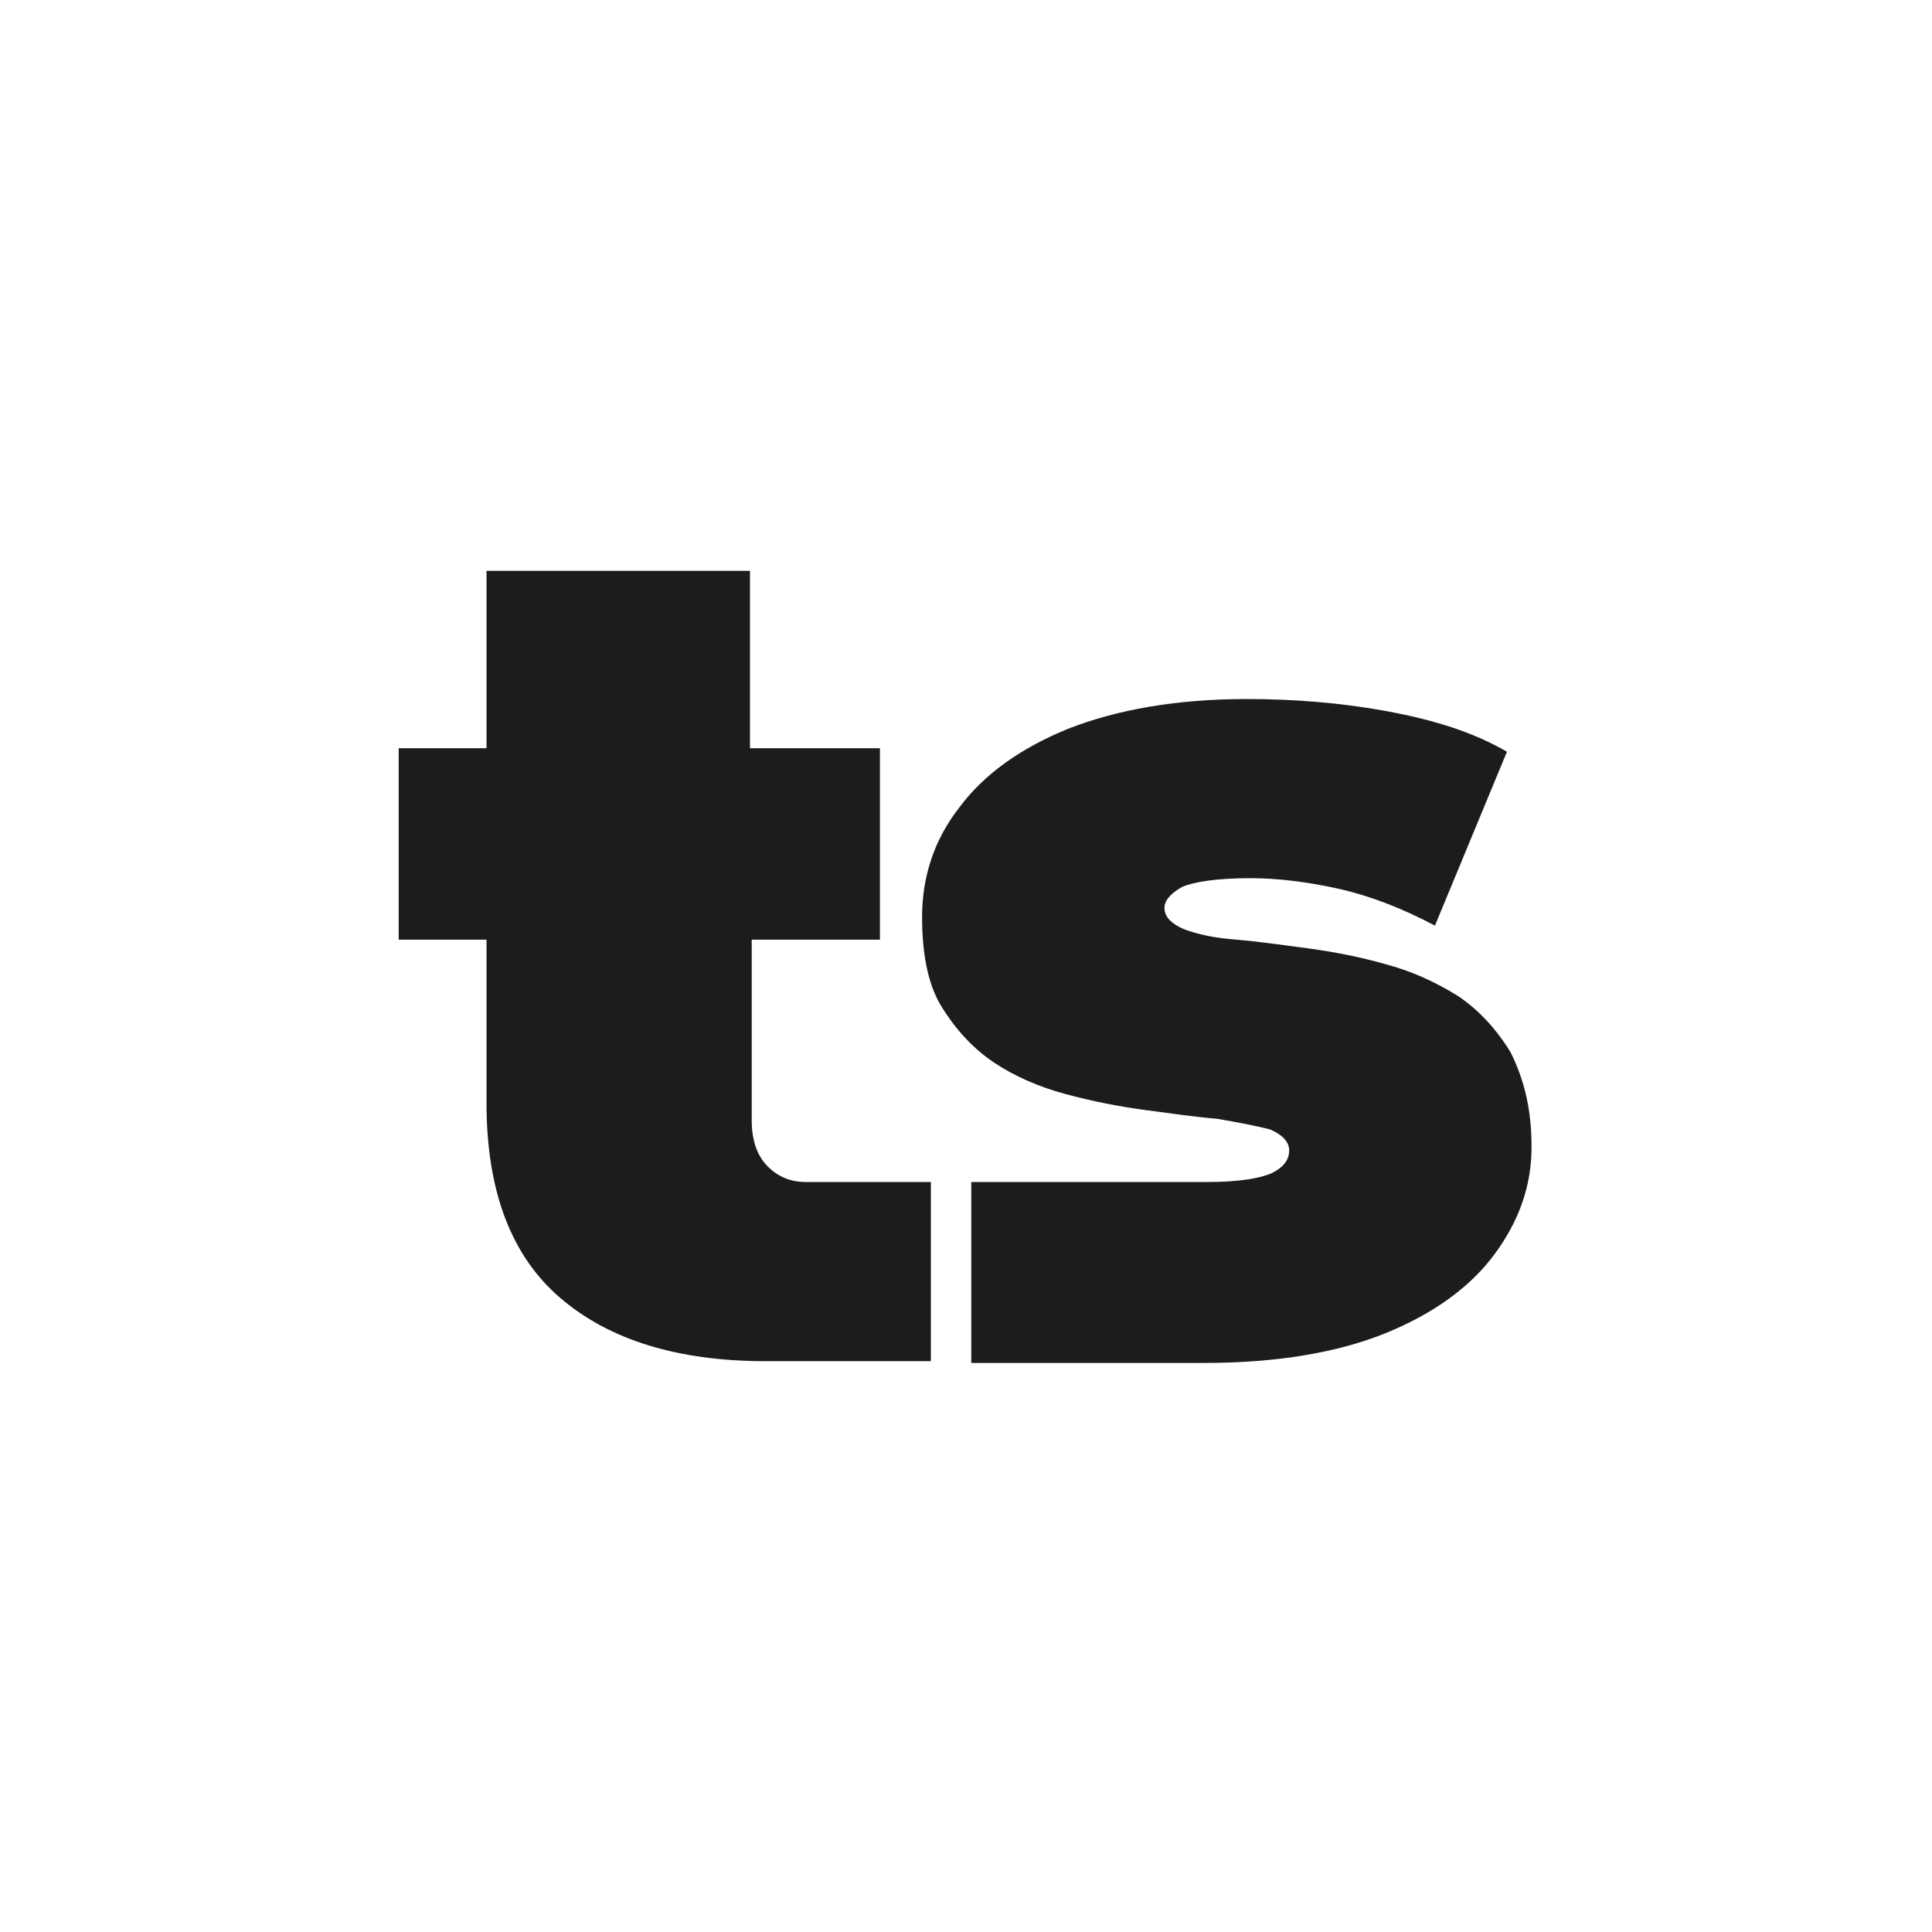
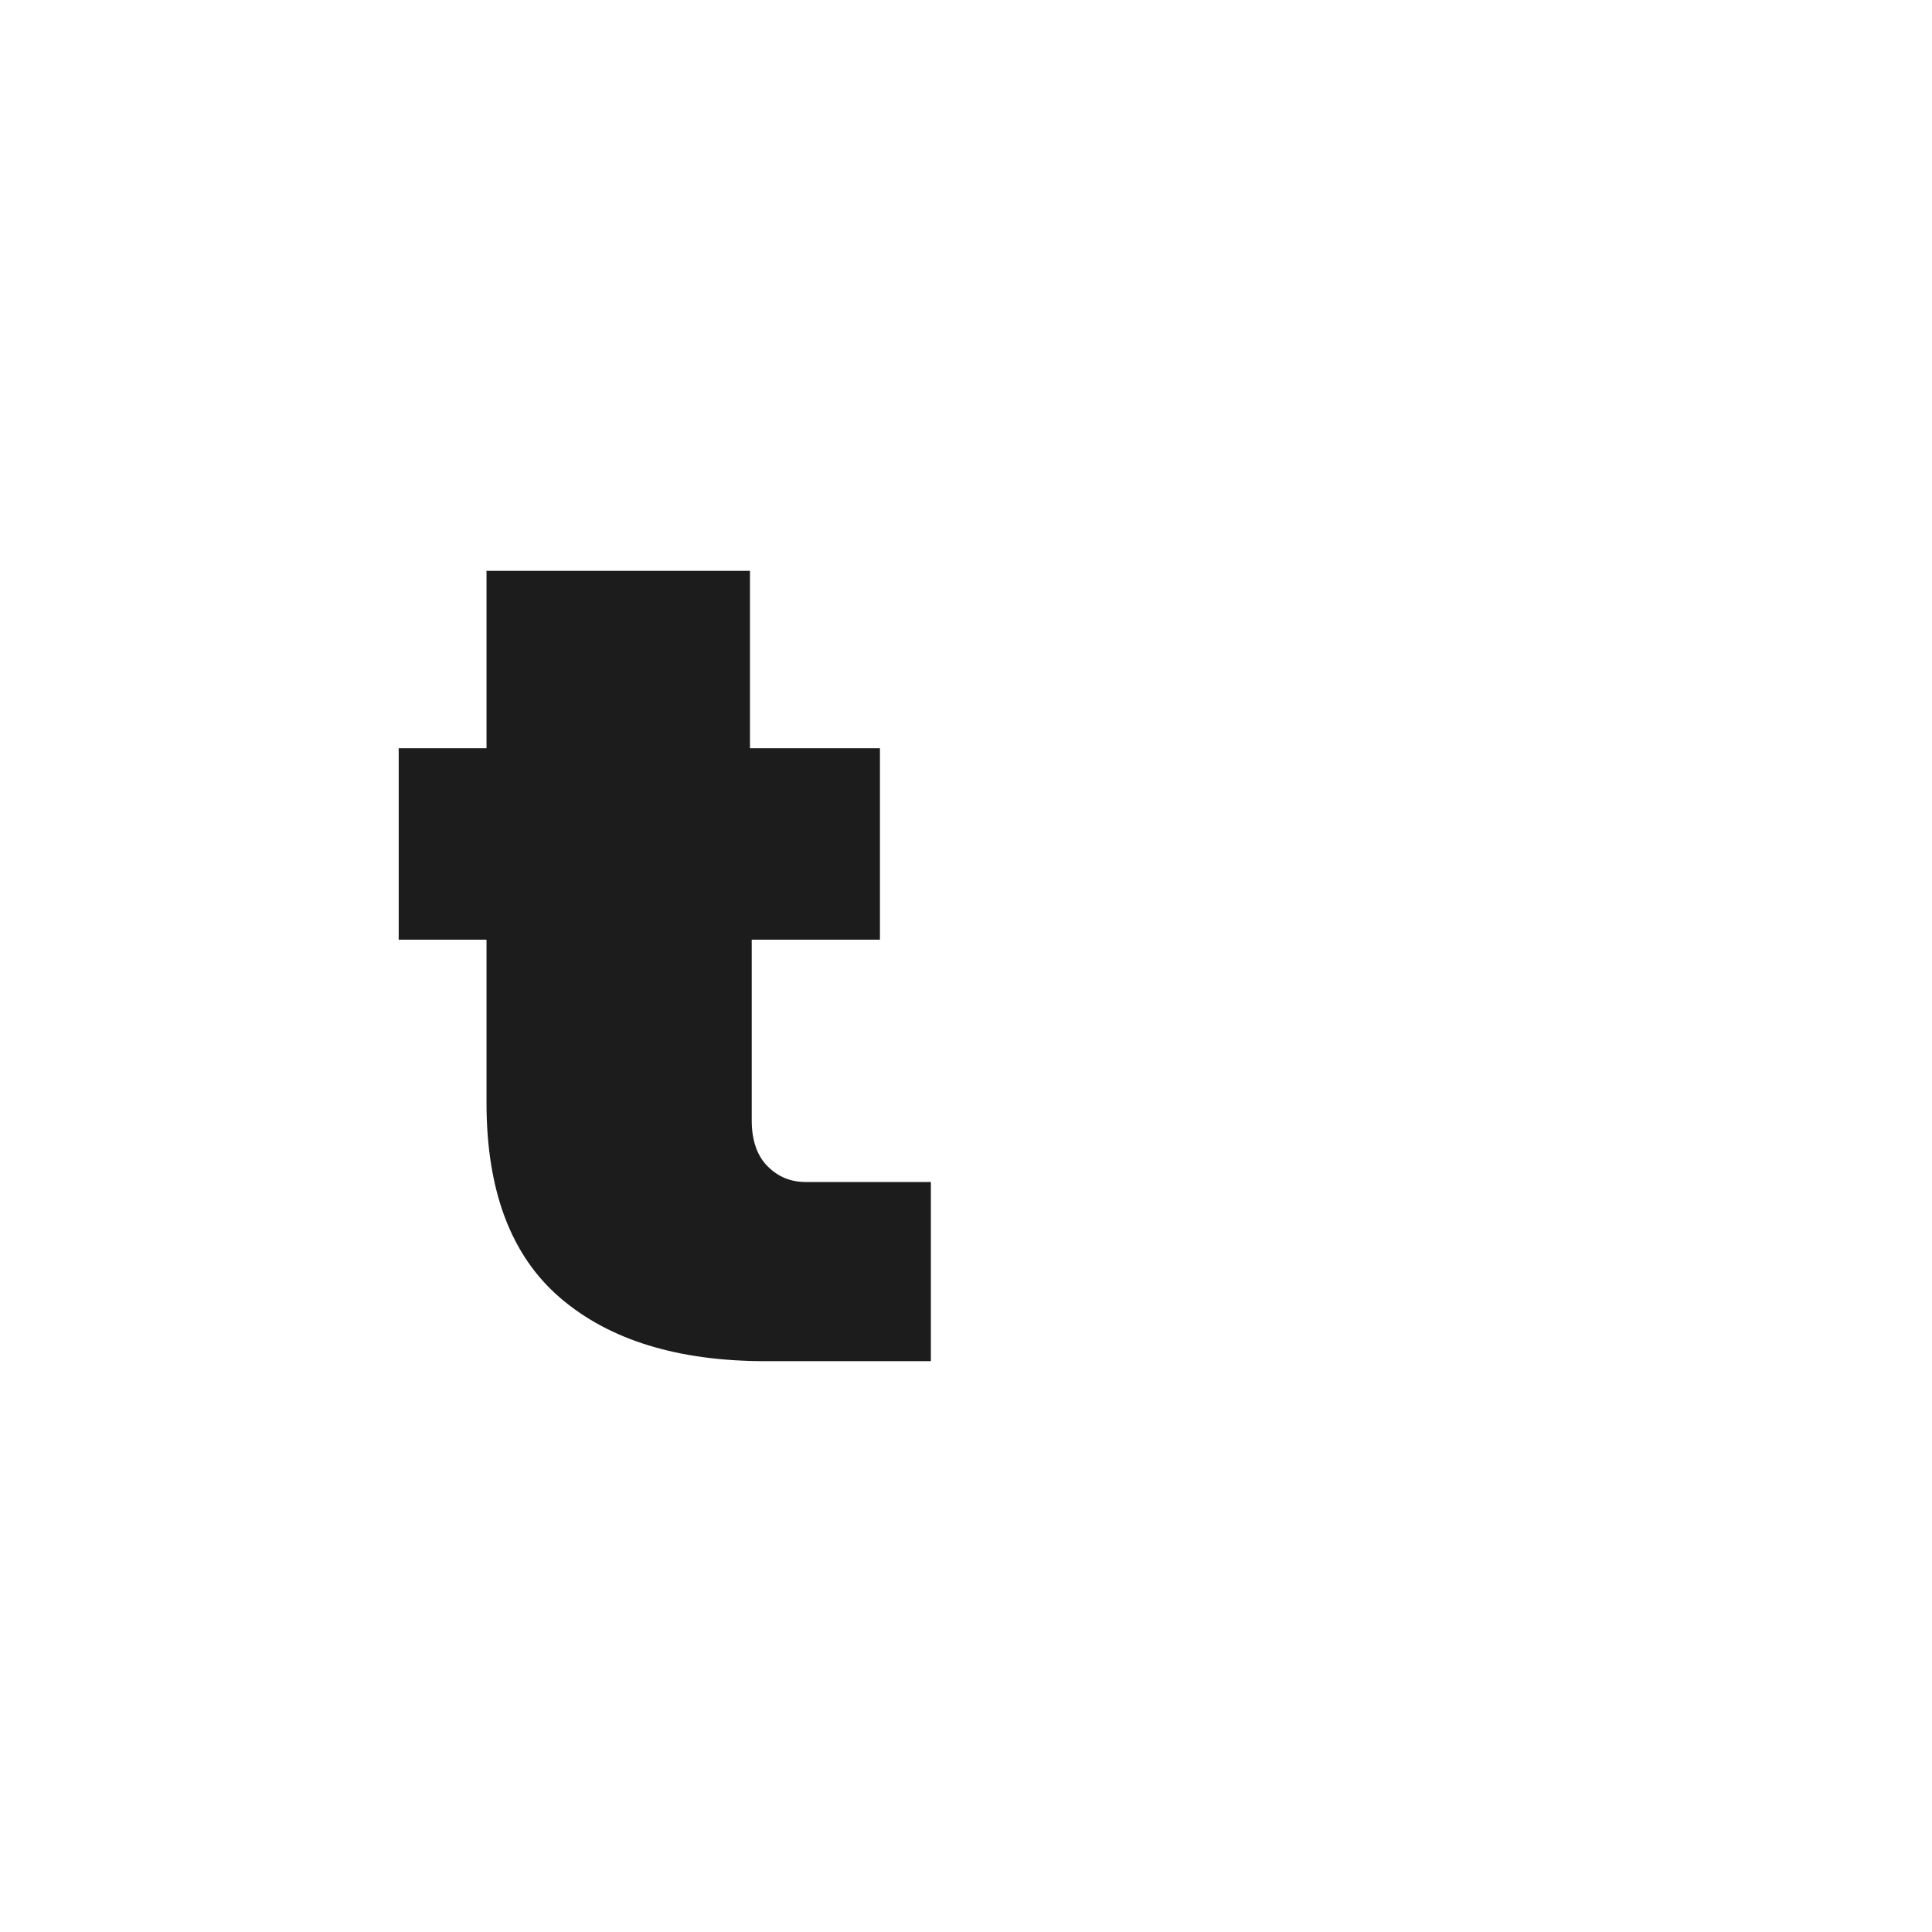
<svg xmlns="http://www.w3.org/2000/svg" height="110" width="110" xml:space="preserve" style="enable-background:new 0 0 110 110;" viewBox="0 0 110 110" y="0px" x="0px" id="Layer_1" version="1.1">
  <style type="text/css">
	.st0{fill:#1C1C1C;}
</style>
  <g>
    <path d="M42.8,53.5v10.3c0,1.1,0.3,2,0.9,2.6c0.6,0.6,1.3,0.9,2.2,0.9H53v10.2h-9.4c-5,0-8.9-1.2-11.7-3.6   c-2.8-2.4-4.2-6.1-4.2-11.1v-9.3h-5V42.6h5V32.5h15v10.1h7.4v10.9H42.8z" class="st0" />
-     <path d="M87.2,65.3c0,2.2-0.7,4.2-2.1,6.1c-1.4,1.9-3.5,3.4-6.2,4.5c-2.7,1.1-6.2,1.7-10.3,1.7H55.3V67.3h13.4   c1.8,0,3-0.2,3.7-0.5c0.6-0.3,1-0.7,1-1.3c0-0.5-0.4-0.9-1.1-1.2c-0.8-0.2-1.8-0.4-3-0.6c-1.2-0.1-2.6-0.3-4.1-0.5   c-1.5-0.2-3-0.5-4.5-0.9c-1.5-0.4-2.9-1-4.1-1.8c-1.2-0.8-2.2-1.9-3-3.2c-0.8-1.3-1.1-3.1-1.1-5.1c0-2.3,0.7-4.4,2.1-6.2   c1.4-1.9,3.5-3.4,6.2-4.5c2.8-1.1,6.2-1.7,10.2-1.7c2.6,0,5.3,0.2,8,0.7c2.7,0.5,4.9,1.2,6.8,2.3l-4.1,9.9c-1.9-1-3.7-1.7-5.5-2.1   c-1.8-0.4-3.5-0.6-5-0.6c-1.9,0-3.2,0.2-3.9,0.5c-0.7,0.4-1,0.8-1,1.2c0,0.5,0.4,0.9,1.1,1.2c0.8,0.3,1.7,0.5,3,0.6   c1.2,0.1,2.6,0.3,4.1,0.5c1.5,0.2,3,0.5,4.4,0.9c1.5,0.4,2.8,1,4.1,1.8c1.2,0.8,2.2,1.9,3,3.2C86.8,61.5,87.2,63.2,87.2,65.3z" class="st0" />
  </g>
</svg>